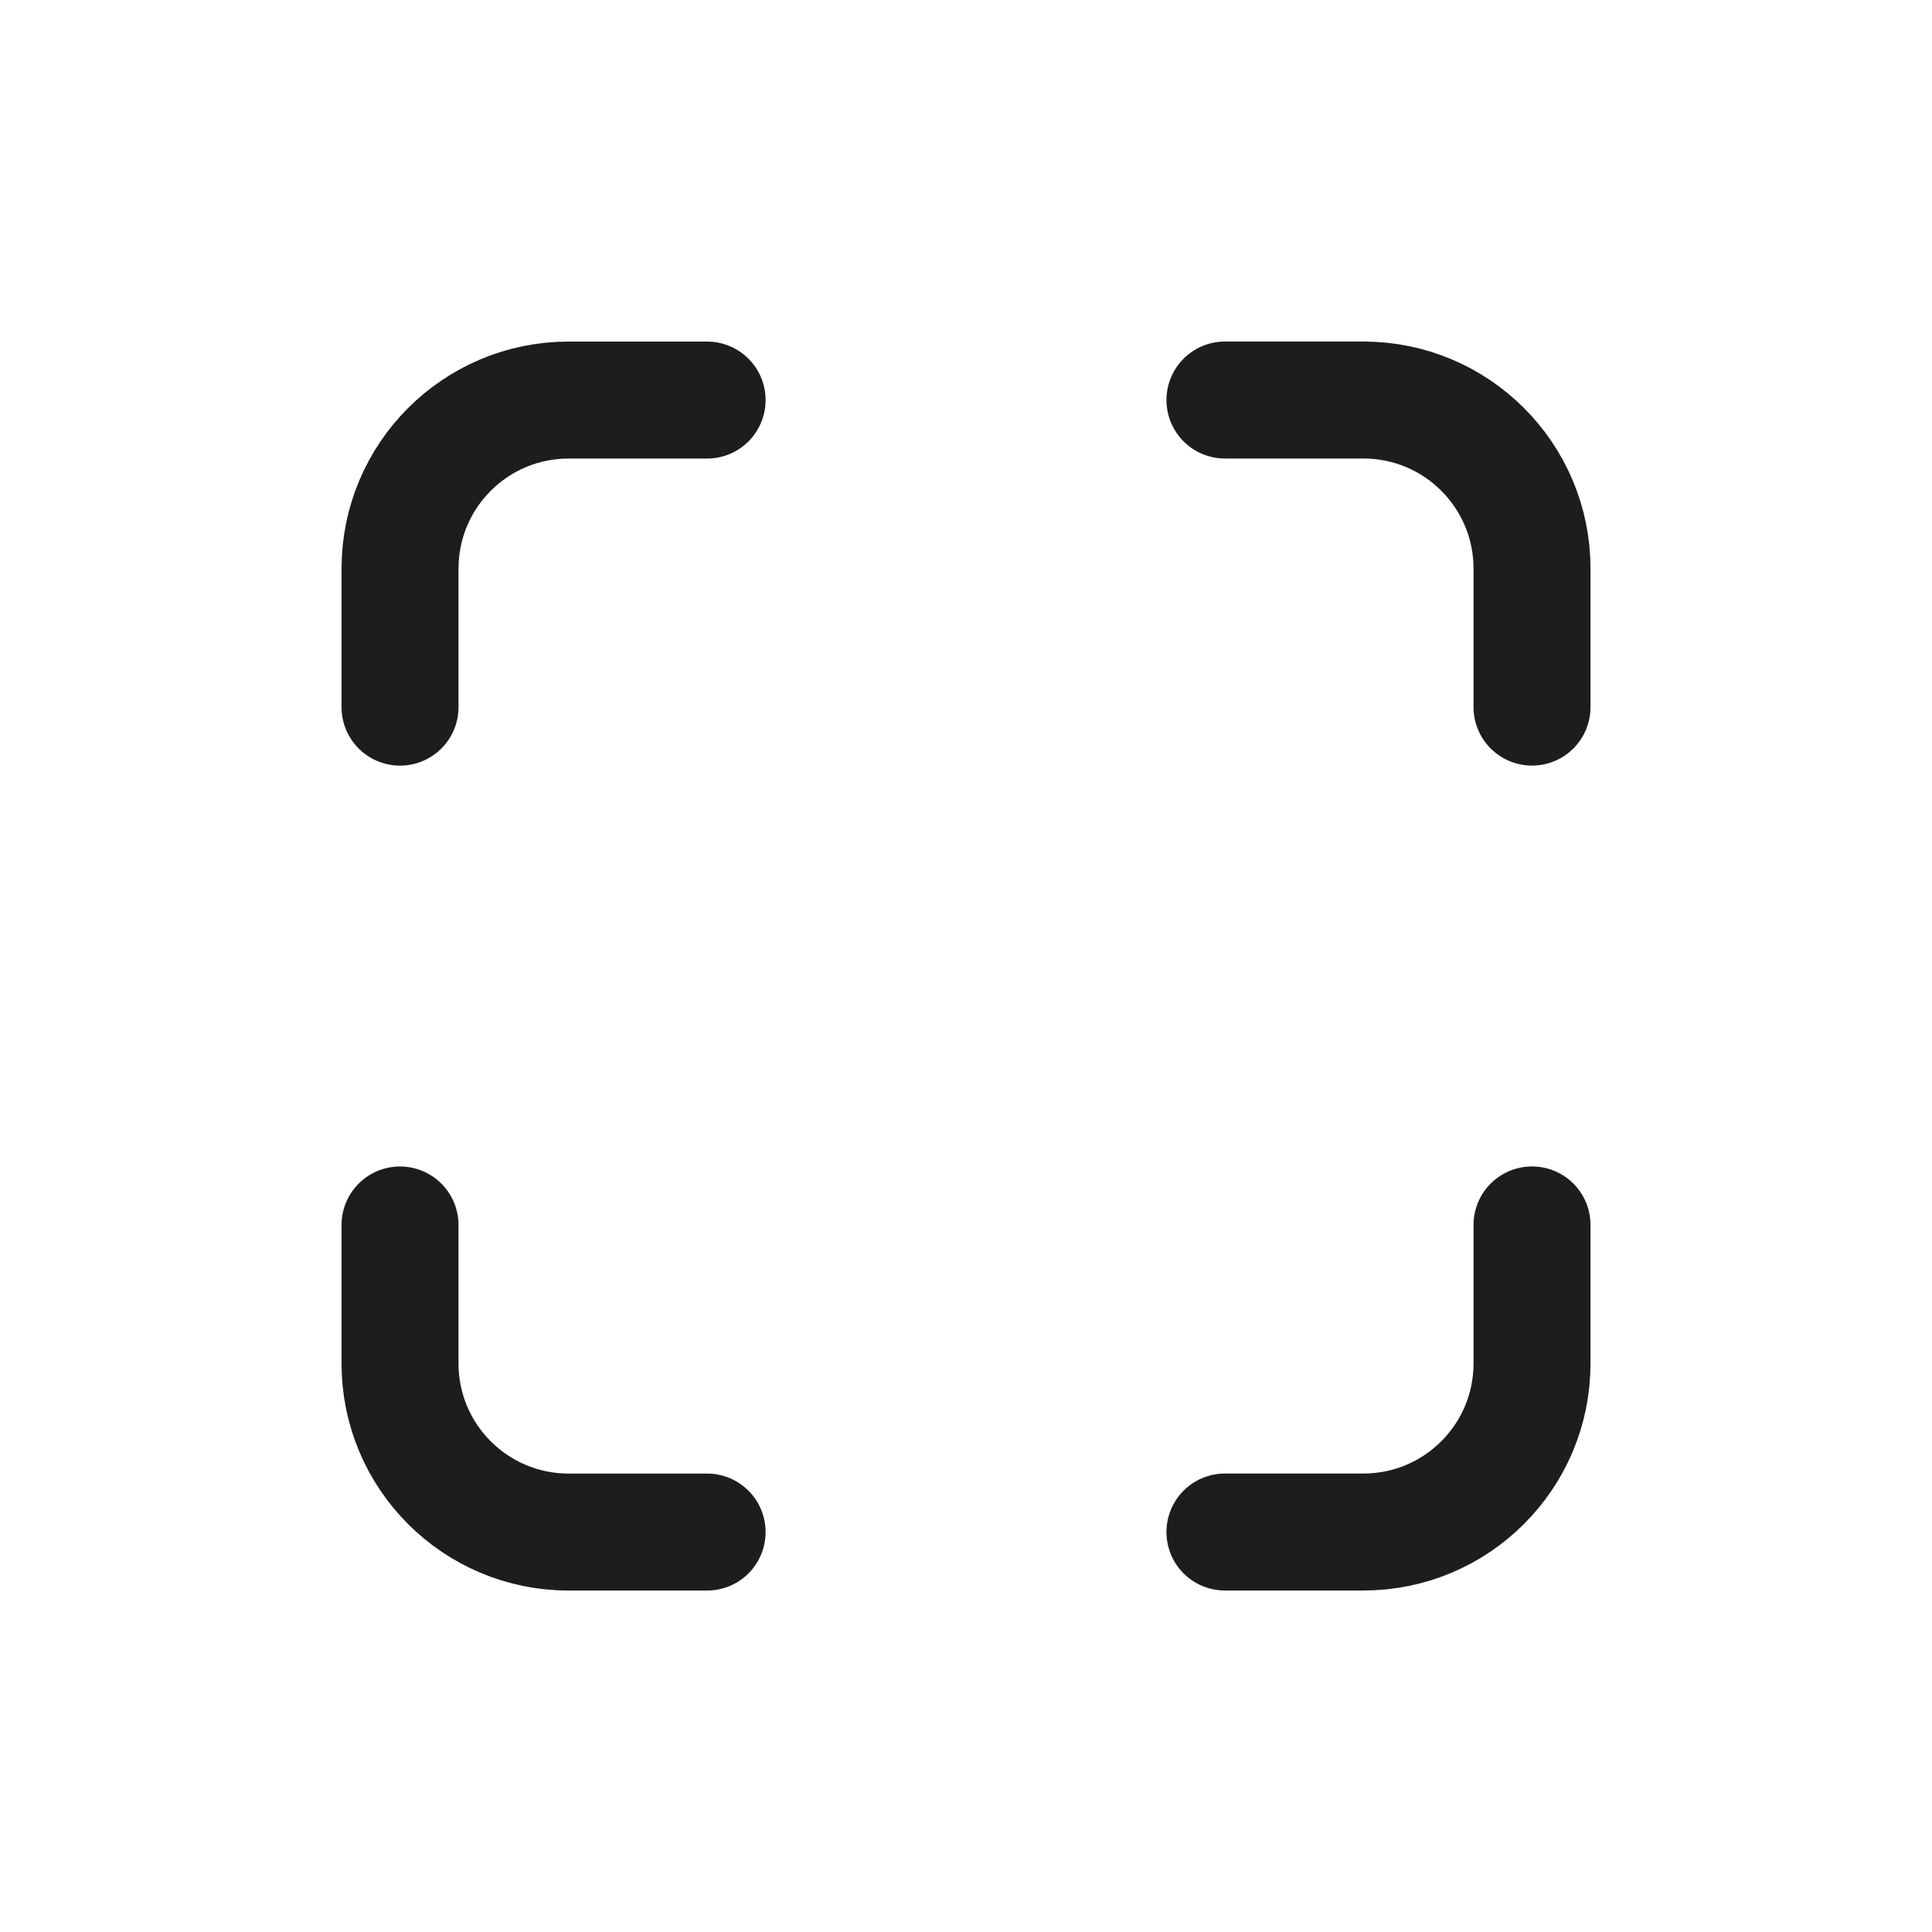
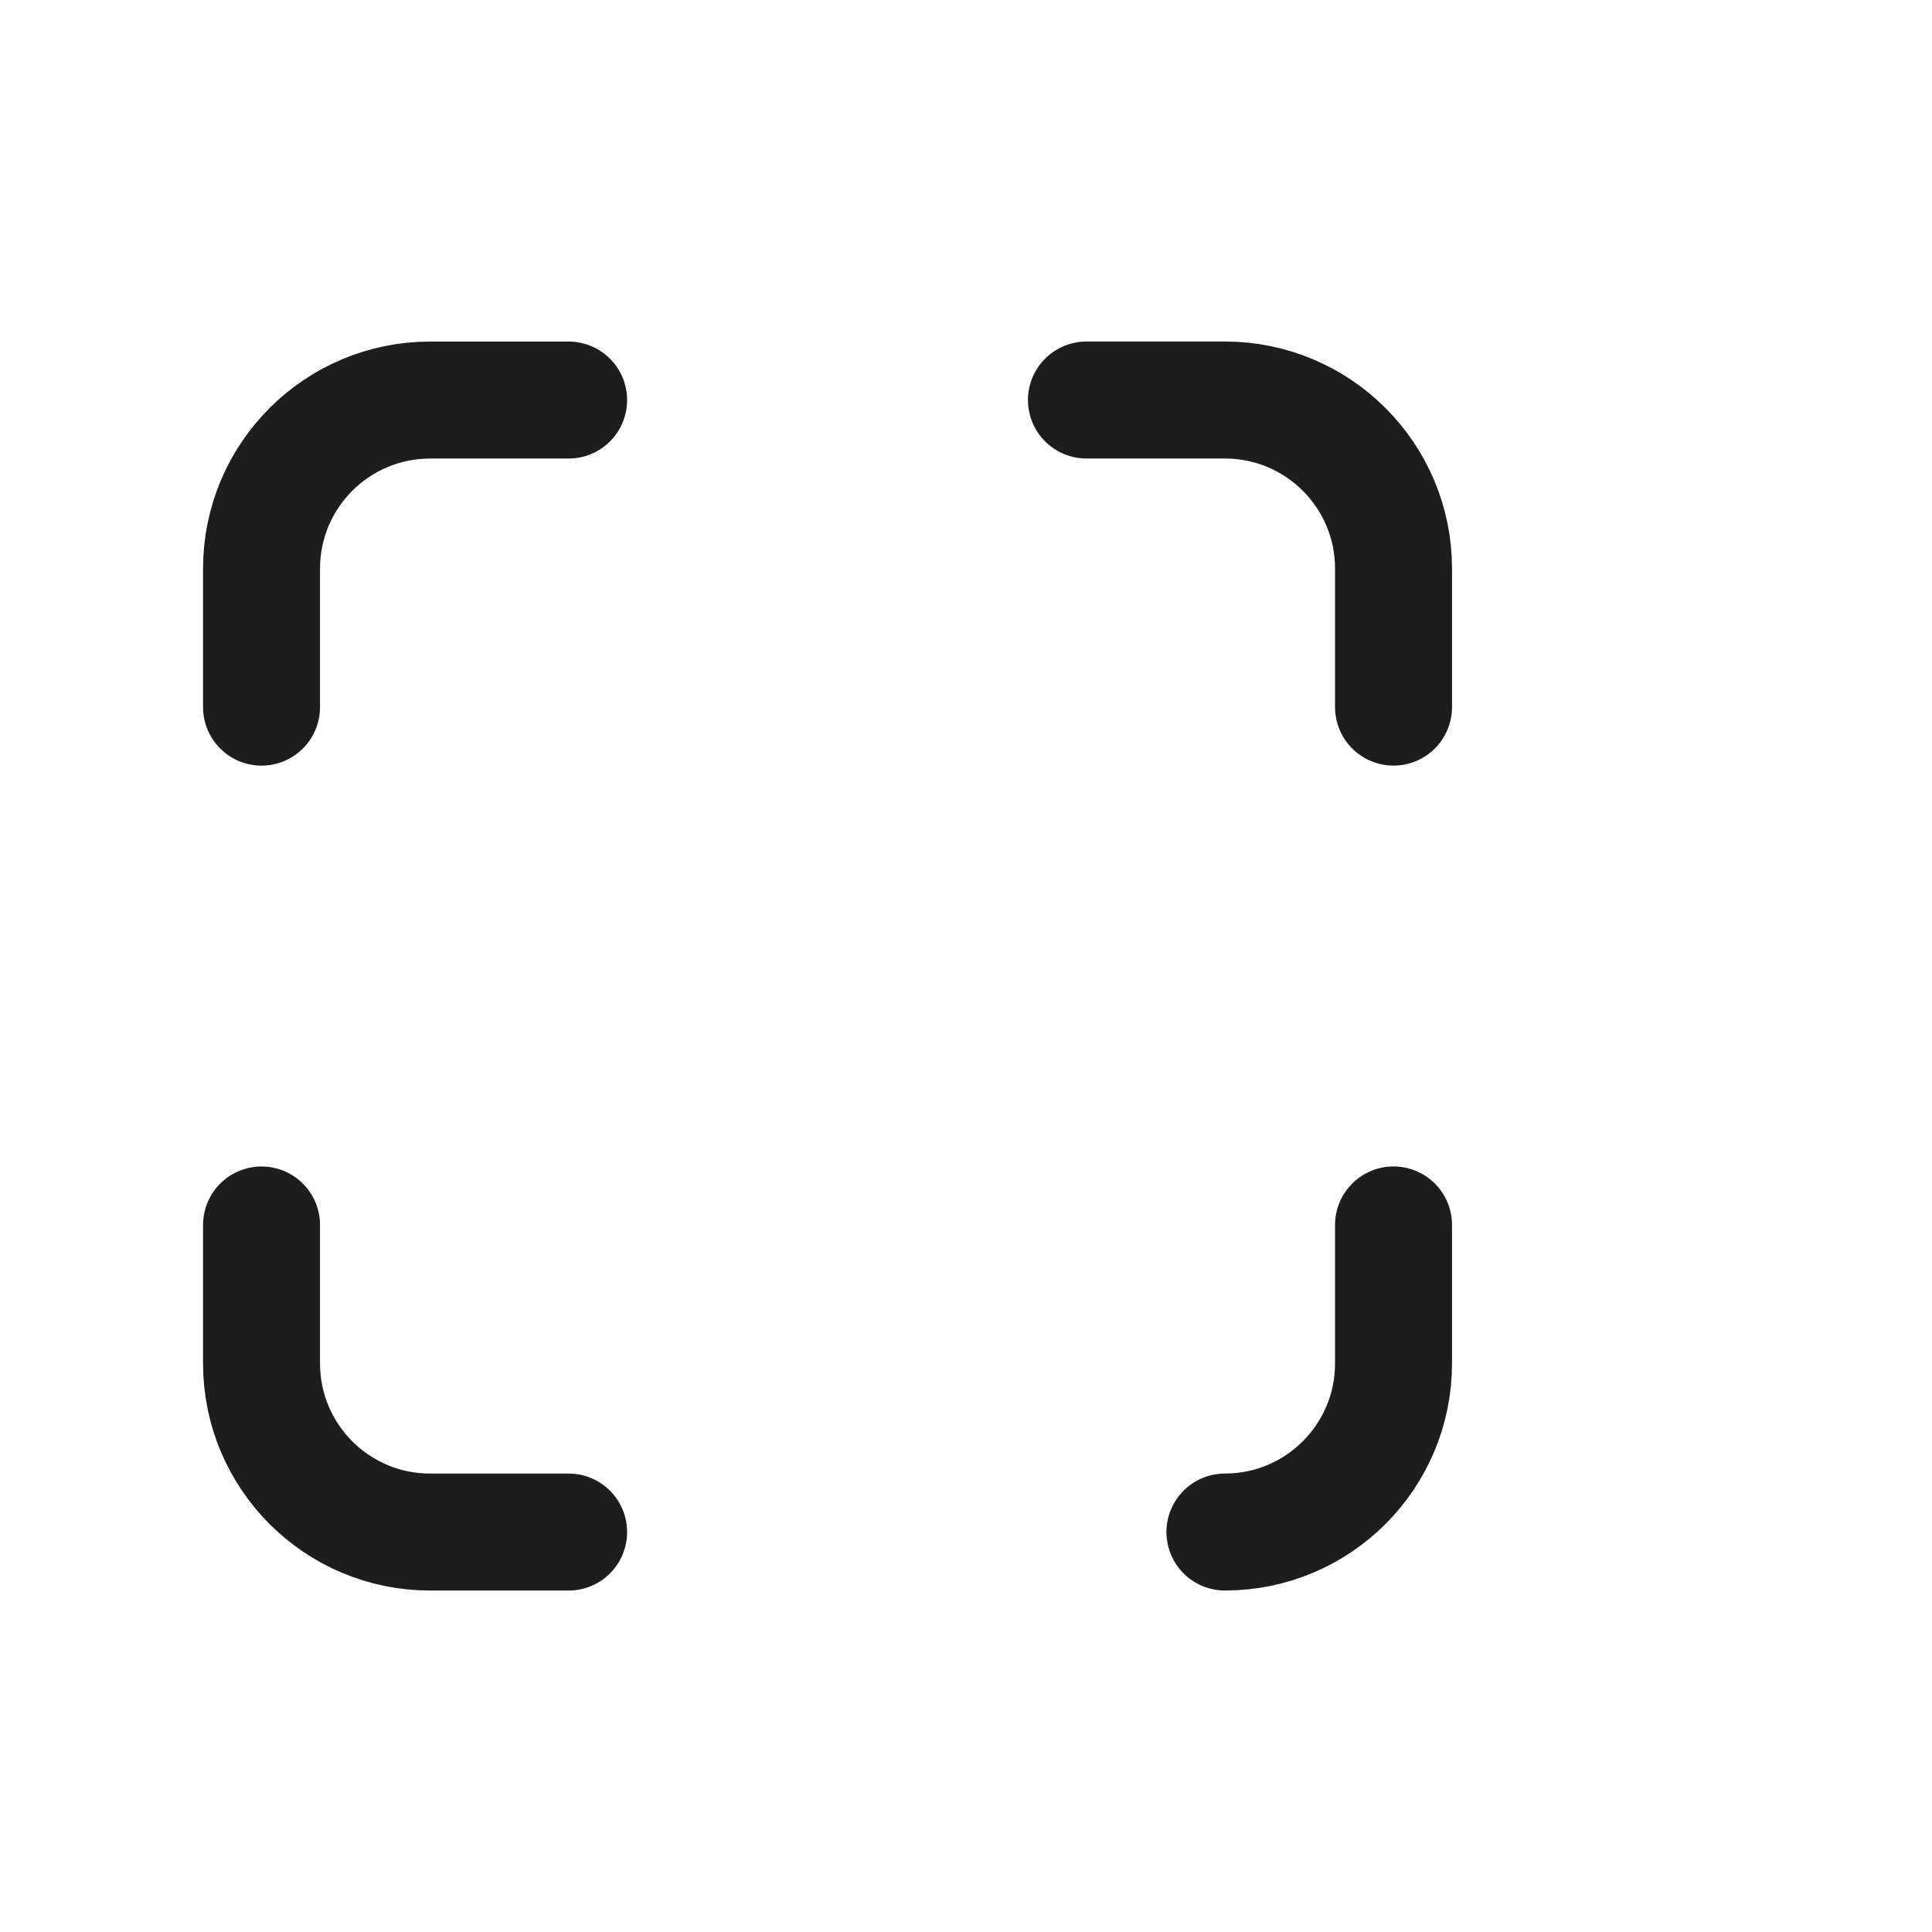
<svg xmlns="http://www.w3.org/2000/svg" id="Ebene_1" data-name="Ebene 1" viewBox="0 0 512 512">
  <defs>
    <style>
      .cls-1 {
        fill: none;
        stroke: #1d1d1b;
        stroke-linecap: round;
        stroke-miterlimit: 10;
        stroke-width: 31px;
      }
    </style>
  </defs>
-   <path class="cls-1" d="m324.62,406h36.7c24.68,0,44.68-20,44.68-44.68v-36.7m0-137.23v-36.7c0-24.68-20-44.68-44.68-44.68h-36.7m-137.23,300h-36.7c-24.68,0-44.68-20-44.68-44.68v-36.7m0-137.23v-36.7c0-24.68,20-44.68,44.68-44.68h36.7" />
+   <path class="cls-1" d="m324.62,406c24.68,0,44.68-20,44.68-44.68v-36.7m0-137.23v-36.7c0-24.68-20-44.68-44.68-44.68h-36.7m-137.23,300h-36.7c-24.68,0-44.68-20-44.68-44.68v-36.7m0-137.23v-36.7c0-24.68,20-44.68,44.68-44.68h36.7" />
</svg>